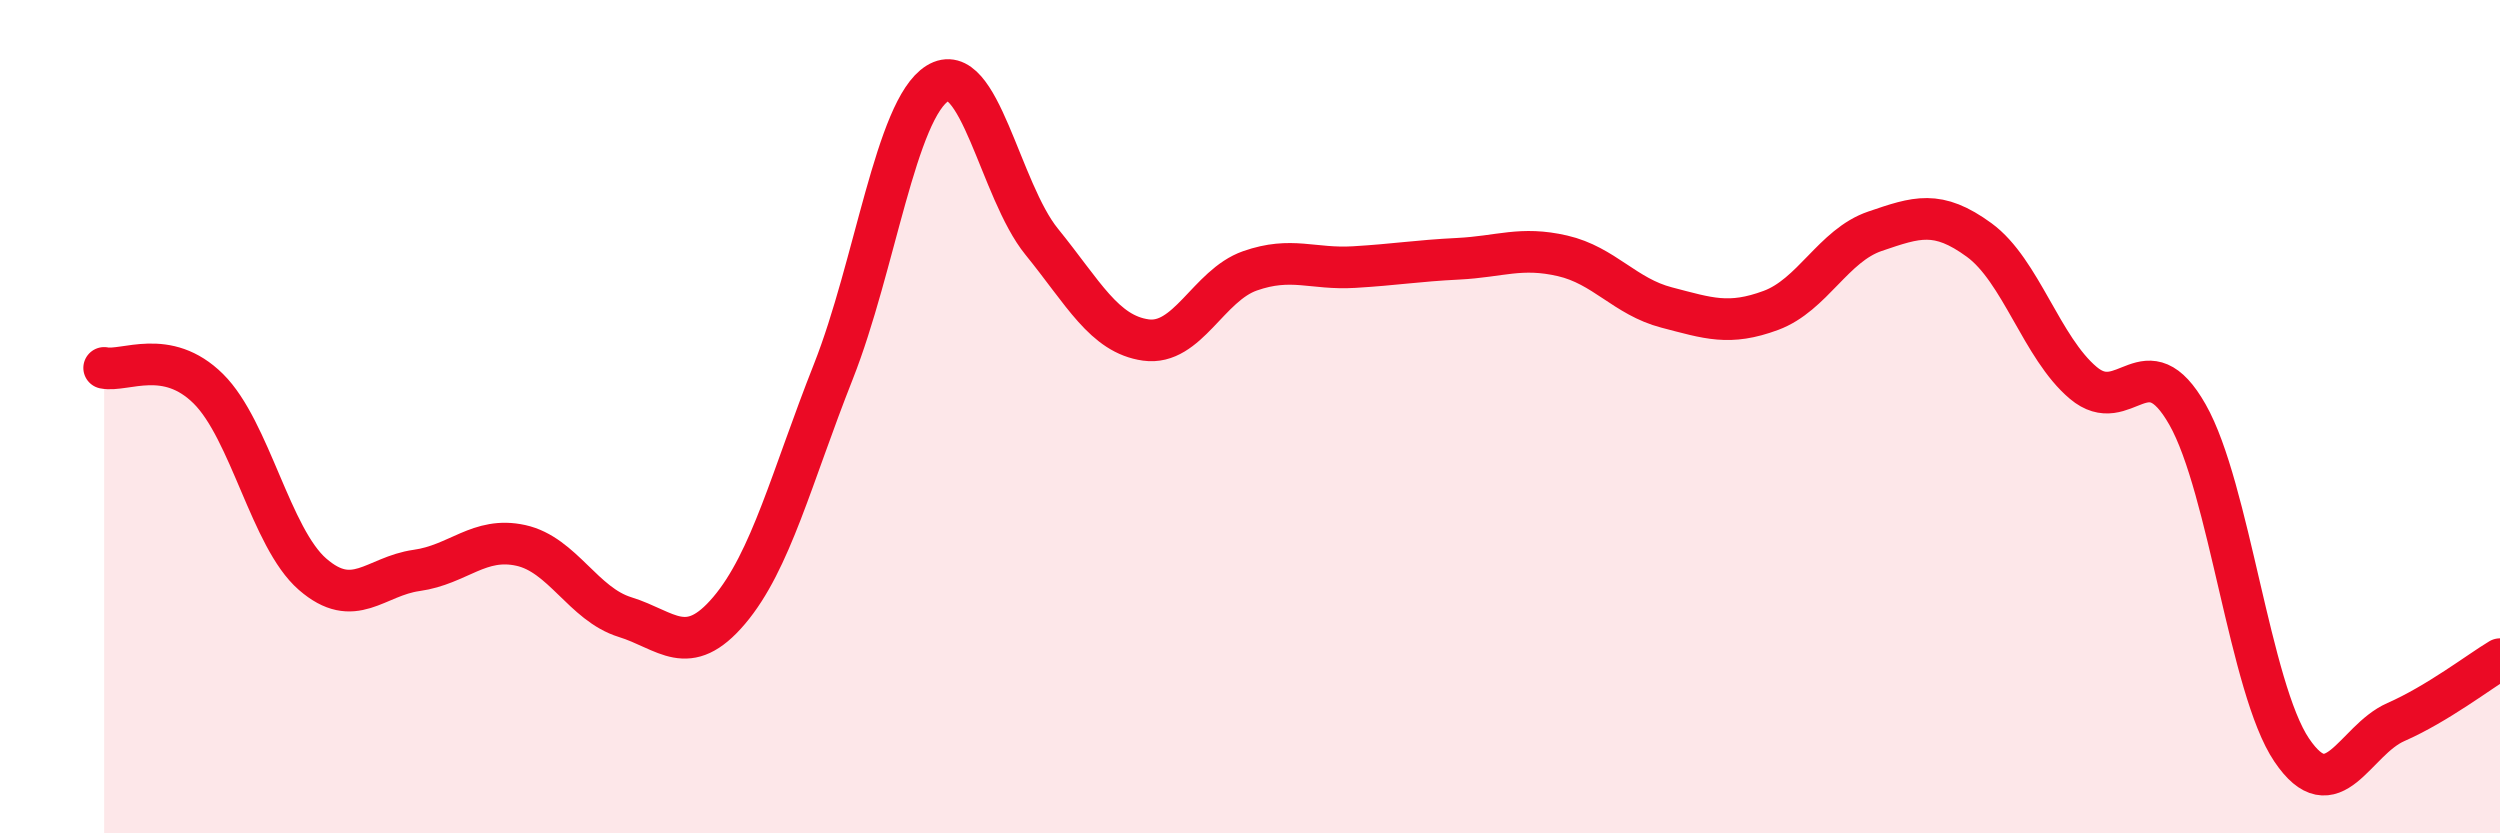
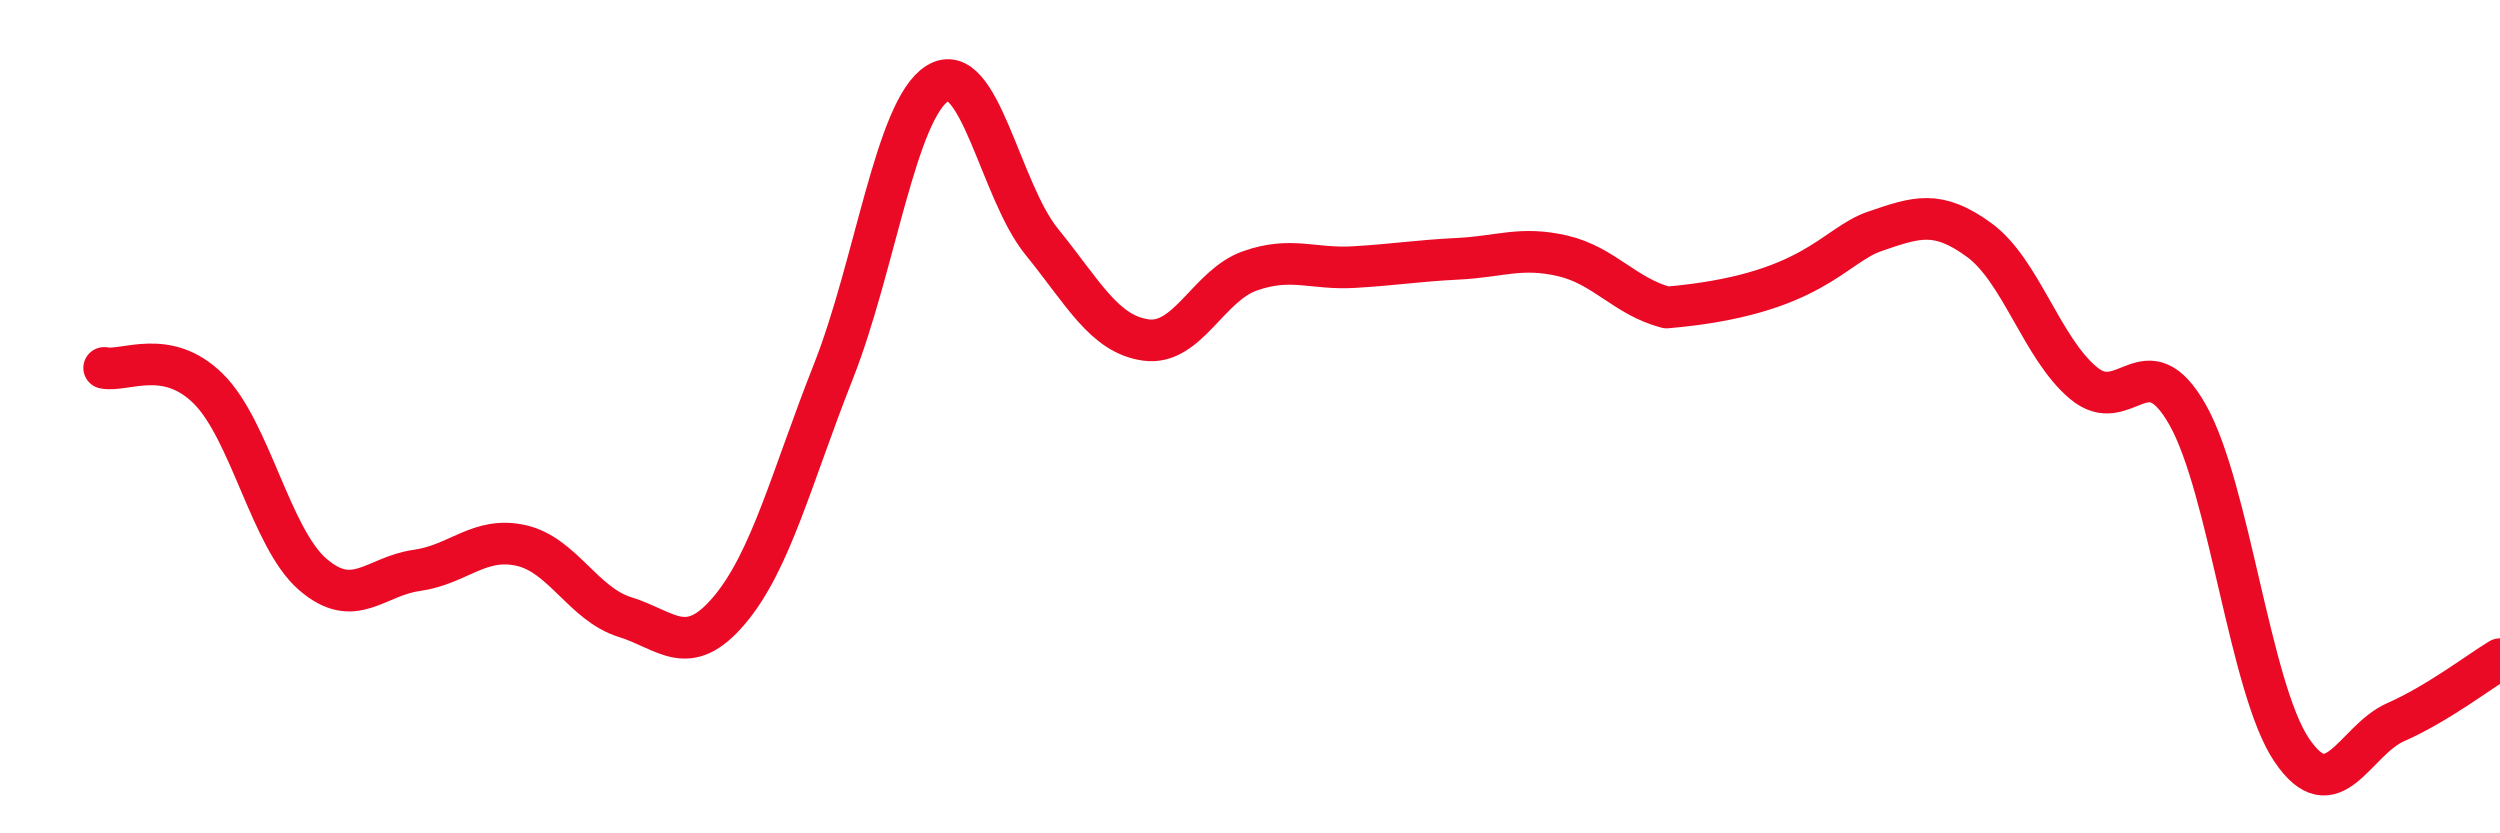
<svg xmlns="http://www.w3.org/2000/svg" width="60" height="20" viewBox="0 0 60 20">
-   <path d="M 2.5,8.83 C 3,8.93 4,8.34 5,9.33 C 6,10.32 6.5,12.91 7.5,13.78 C 8.5,14.65 9,13.83 10,13.69 C 11,13.55 11.5,12.87 12.5,13.09 C 13.5,13.31 14,14.5 15,14.81 C 16,15.12 16.5,15.83 17.5,14.65 C 18.5,13.47 19,11.45 20,8.92 C 21,6.39 21.5,2.62 22.5,2 C 23.5,1.38 24,4.57 25,5.8 C 26,7.03 26.5,8.02 27.5,8.16 C 28.5,8.3 29,6.85 30,6.5 C 31,6.15 31.5,6.47 32.5,6.41 C 33.5,6.35 34,6.26 35,6.21 C 36,6.16 36.5,5.91 37.5,6.14 C 38.5,6.37 39,7.12 40,7.38 C 41,7.64 41.5,7.82 42.5,7.45 C 43.5,7.08 44,5.89 45,5.55 C 46,5.21 46.5,5.03 47.5,5.76 C 48.5,6.49 49,8.35 50,9.19 C 51,10.03 51.5,8.19 52.5,9.95 C 53.5,11.71 54,16.52 55,18 C 56,19.48 56.5,17.77 57.5,17.33 C 58.5,16.89 59.5,16.12 60,15.82L60 20L2.5 20Z" fill="#EB0A25" opacity="0.1" stroke-linecap="round" stroke-linejoin="round" />
-   <path d="M 2.5,8.83 C 3,8.93 4,8.34 5,9.33 C 6,10.32 6.5,12.91 7.5,13.78 C 8.5,14.65 9,13.83 10,13.69 C 11,13.55 11.5,12.87 12.5,13.09 C 13.5,13.31 14,14.5 15,14.81 C 16,15.12 16.5,15.83 17.5,14.65 C 18.5,13.47 19,11.45 20,8.92 C 21,6.39 21.5,2.62 22.5,2 C 23.5,1.38 24,4.57 25,5.8 C 26,7.03 26.5,8.02 27.5,8.16 C 28.5,8.3 29,6.85 30,6.5 C 31,6.15 31.5,6.47 32.5,6.41 C 33.5,6.35 34,6.26 35,6.21 C 36,6.16 36.5,5.91 37.5,6.14 C 38.5,6.37 39,7.12 40,7.38 C 41,7.64 41.5,7.82 42.5,7.45 C 43.5,7.08 44,5.89 45,5.55 C 46,5.21 46.5,5.03 47.5,5.76 C 48.5,6.49 49,8.35 50,9.19 C 51,10.03 51.5,8.19 52.5,9.95 C 53.5,11.71 54,16.52 55,18 C 56,19.48 56.5,17.77 57.5,17.33 C 58.5,16.89 59.5,16.12 60,15.82" stroke="#EB0A25" stroke-width="1" fill="none" stroke-linecap="round" stroke-linejoin="round" />
+   <path d="M 2.5,8.83 C 3,8.93 4,8.34 5,9.33 C 6,10.32 6.5,12.91 7.5,13.78 C 8.5,14.65 9,13.83 10,13.69 C 11,13.55 11.5,12.87 12.5,13.09 C 13.5,13.31 14,14.5 15,14.81 C 16,15.12 16.5,15.83 17.5,14.65 C 18.5,13.47 19,11.45 20,8.92 C 21,6.39 21.5,2.62 22.5,2 C 23.5,1.38 24,4.57 25,5.8 C 26,7.03 26.5,8.02 27.5,8.16 C 28.5,8.3 29,6.85 30,6.5 C 31,6.15 31.5,6.47 32.5,6.41 C 33.5,6.35 34,6.26 35,6.21 C 36,6.16 36.5,5.91 37.5,6.14 C 38.5,6.37 39,7.12 40,7.38 C 43.5,7.08 44,5.89 45,5.55 C 46,5.21 46.5,5.03 47.5,5.76 C 48.5,6.49 49,8.35 50,9.19 C 51,10.03 51.5,8.19 52.5,9.95 C 53.5,11.71 54,16.52 55,18 C 56,19.48 56.5,17.77 57.5,17.33 C 58.5,16.89 59.5,16.12 60,15.82" stroke="#EB0A25" stroke-width="1" fill="none" stroke-linecap="round" stroke-linejoin="round" />
</svg>